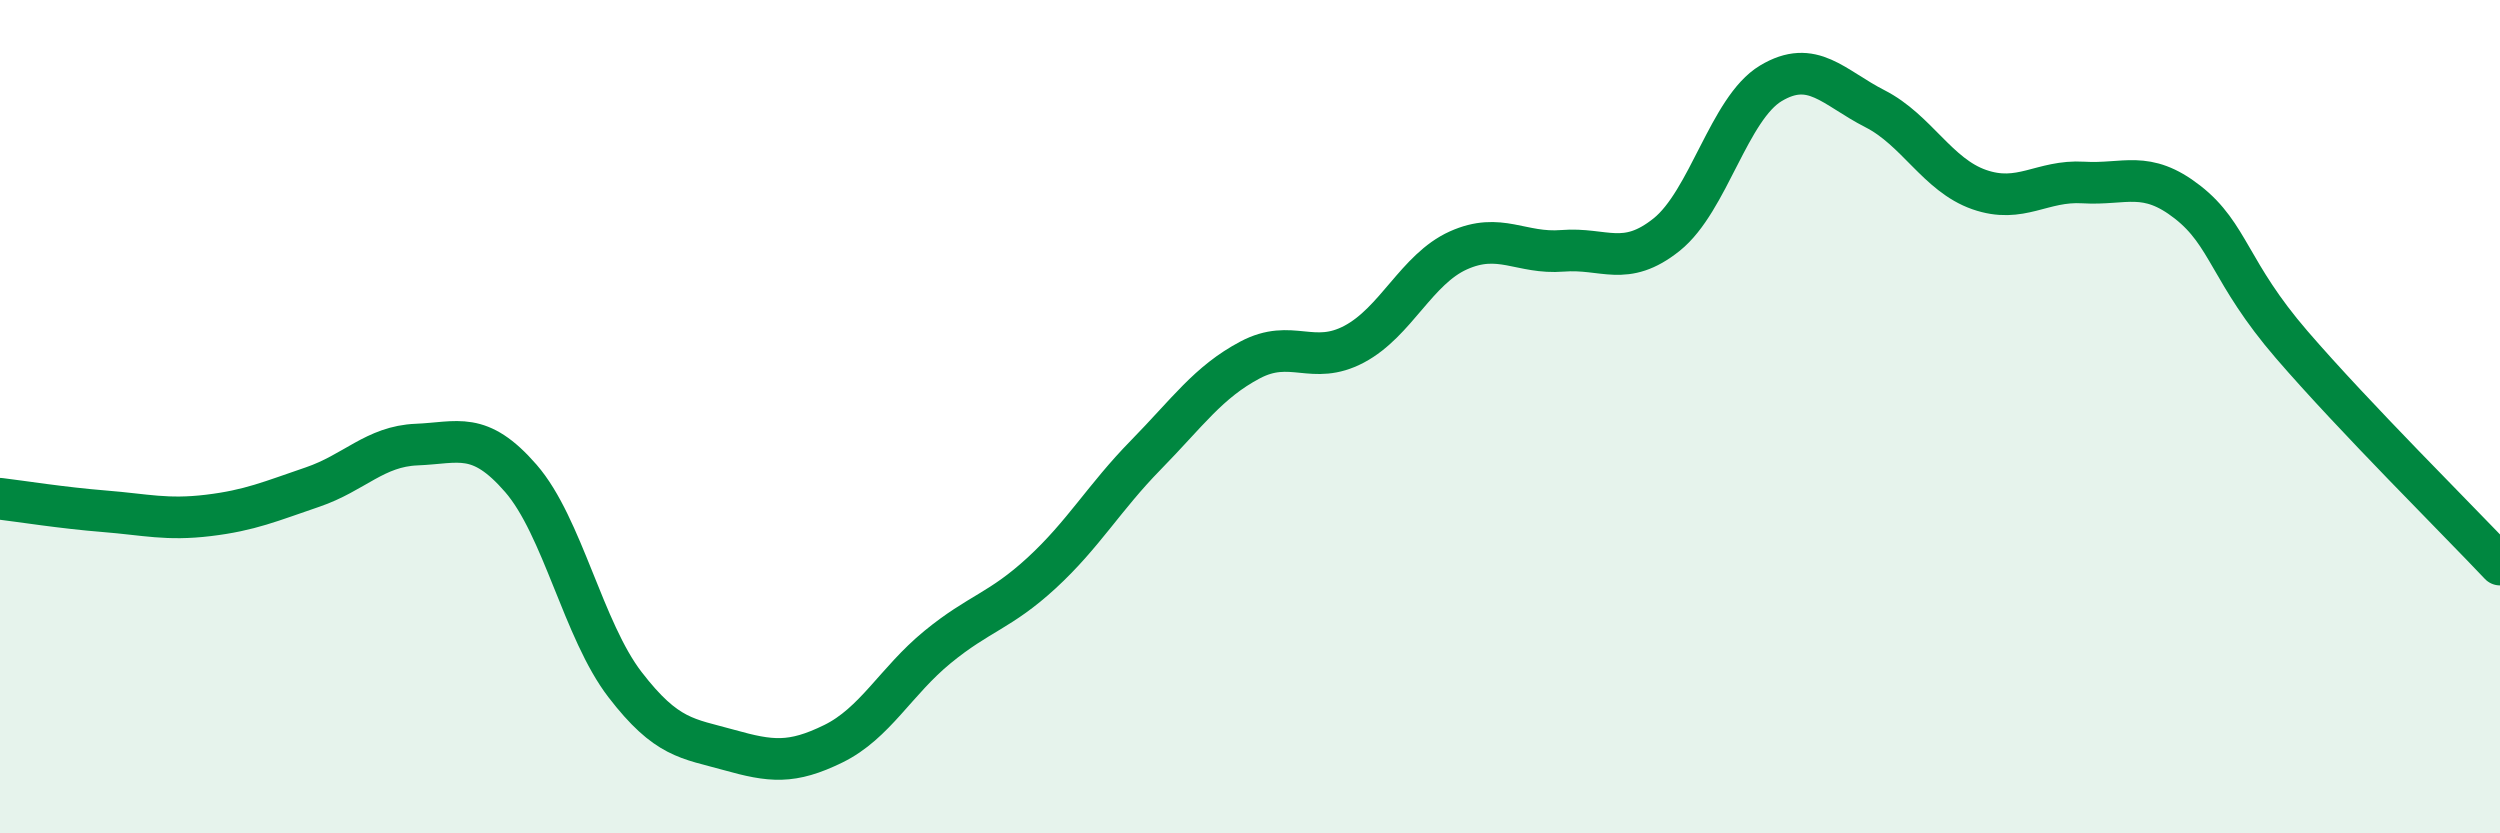
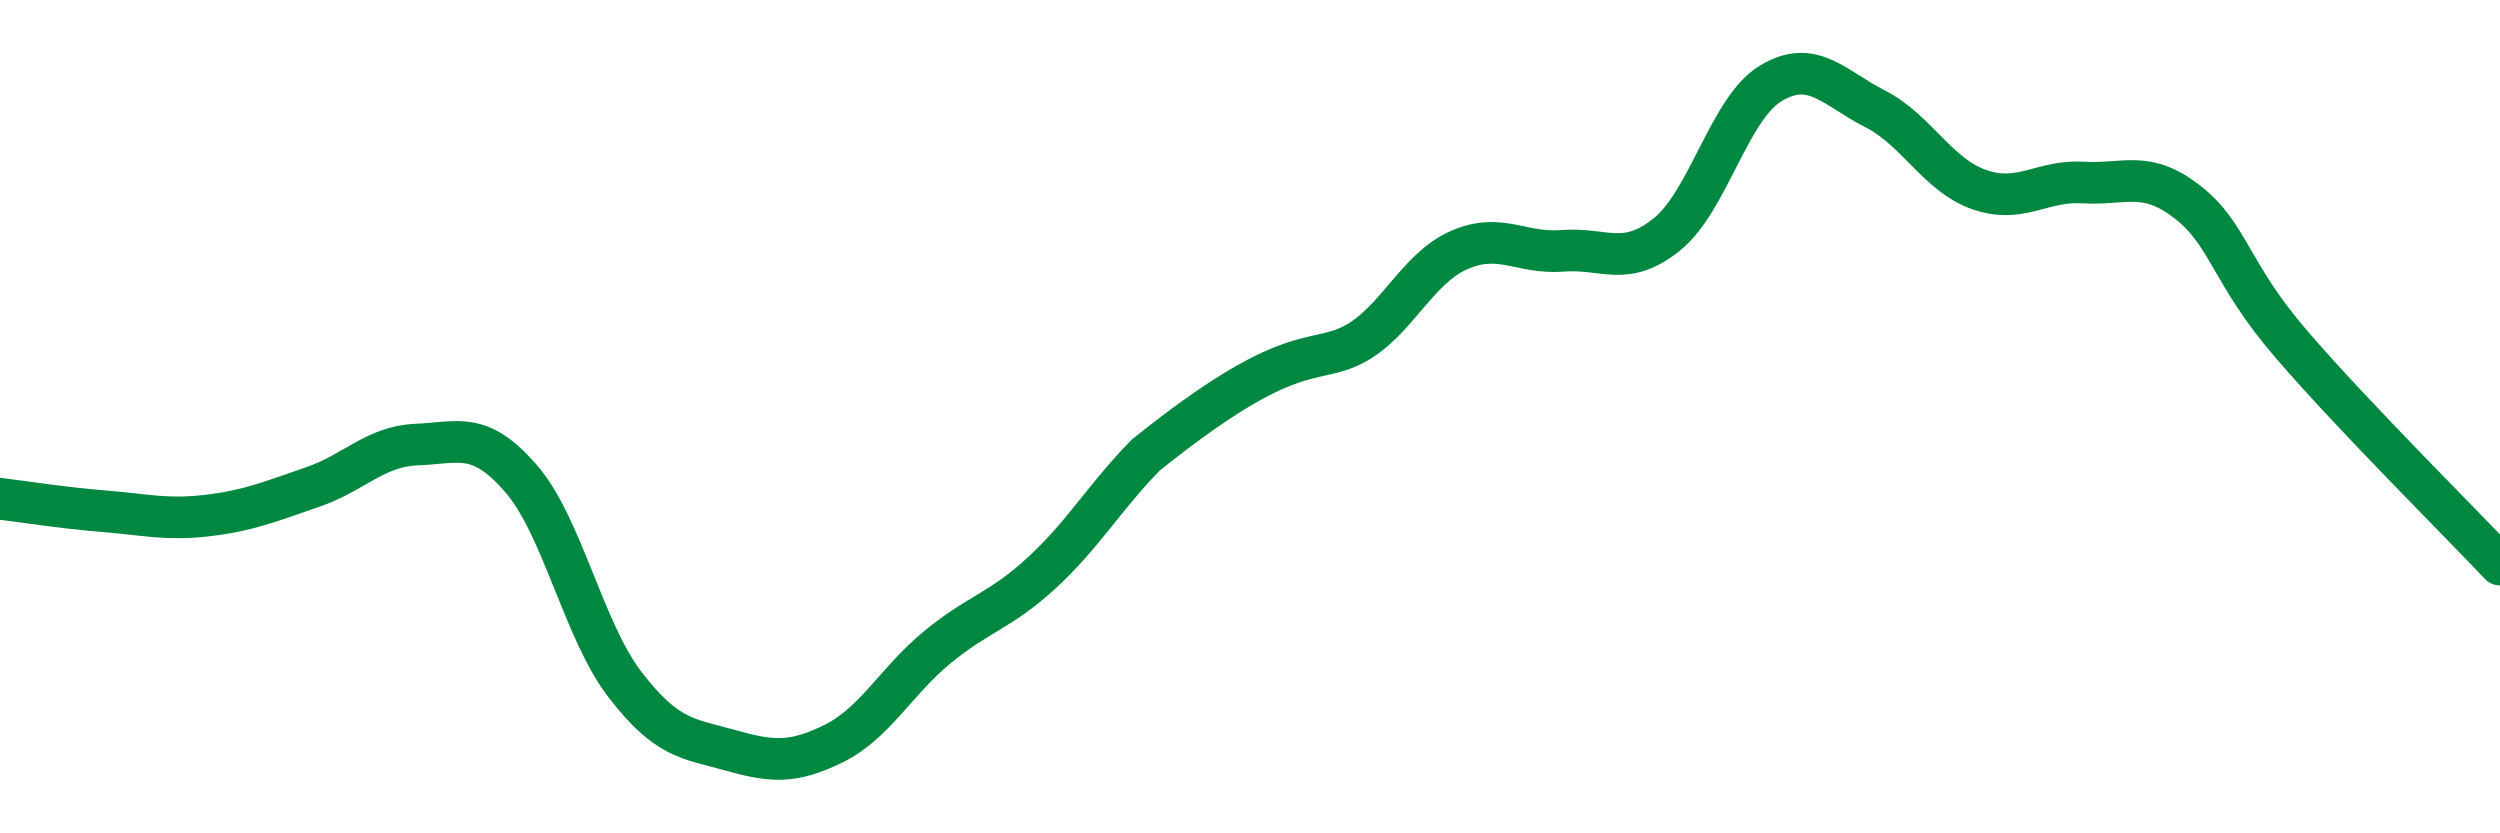
<svg xmlns="http://www.w3.org/2000/svg" width="60" height="20" viewBox="0 0 60 20">
-   <path d="M 0,11.97 C 0.5,12.03 1.5,12.19 2.5,12.27 C 3.5,12.35 4,12.49 5,12.37 C 6,12.25 6.5,12.03 7.5,11.69 C 8.5,11.35 9,10.71 10,10.67 C 11,10.63 11.5,10.33 12.5,11.48 C 13.5,12.63 14,15.13 15,16.43 C 16,17.73 16.5,17.72 17.5,18 C 18.5,18.28 19,18.34 20,17.85 C 21,17.36 21.5,16.35 22.5,15.53 C 23.5,14.71 24,14.67 25,13.75 C 26,12.83 26.5,11.94 27.5,10.92 C 28.5,9.9 29,9.17 30,8.64 C 31,8.11 31.5,8.79 32.5,8.26 C 33.5,7.73 34,6.46 35,6.01 C 36,5.56 36.5,6.1 37.5,6.02 C 38.5,5.94 39,6.43 40,5.63 C 41,4.83 41.5,2.6 42.5,2 C 43.5,1.4 44,2.1 45,2.61 C 46,3.12 46.5,4.2 47.5,4.55 C 48.5,4.9 49,4.32 50,4.38 C 51,4.44 51.5,4.07 52.5,4.85 C 53.5,5.63 53.5,6.53 55,8.27 C 56.5,10.01 59,12.49 60,13.55L60 20L0 20Z" fill="#008740" opacity="0.1" stroke-linecap="round" stroke-linejoin="round" />
-   <path d="M 0,11.97 C 0.5,12.03 1.5,12.19 2.5,12.27 C 3.5,12.35 4,12.49 5,12.37 C 6,12.25 6.5,12.03 7.5,11.69 C 8.5,11.35 9,10.71 10,10.67 C 11,10.63 11.5,10.33 12.5,11.48 C 13.5,12.63 14,15.13 15,16.43 C 16,17.73 16.5,17.72 17.5,18 C 18.5,18.28 19,18.34 20,17.85 C 21,17.36 21.5,16.35 22.5,15.53 C 23.5,14.71 24,14.67 25,13.75 C 26,12.83 26.5,11.94 27.5,10.92 C 28.5,9.9 29,9.17 30,8.64 C 31,8.11 31.5,8.79 32.5,8.26 C 33.5,7.73 34,6.46 35,6.01 C 36,5.56 36.5,6.1 37.5,6.02 C 38.5,5.94 39,6.43 40,5.63 C 41,4.83 41.5,2.6 42.5,2 C 43.5,1.4 44,2.1 45,2.61 C 46,3.12 46.5,4.2 47.5,4.55 C 48.5,4.9 49,4.32 50,4.38 C 51,4.44 51.5,4.07 52.5,4.85 C 53.5,5.63 53.5,6.53 55,8.27 C 56.5,10.01 59,12.49 60,13.55" stroke="#008740" stroke-width="1" fill="none" stroke-linecap="round" stroke-linejoin="round" />
+   <path d="M 0,11.97 C 0.5,12.03 1.5,12.19 2.5,12.27 C 3.5,12.35 4,12.49 5,12.37 C 6,12.25 6.5,12.03 7.5,11.69 C 8.5,11.35 9,10.71 10,10.67 C 11,10.63 11.5,10.33 12.5,11.48 C 13.5,12.63 14,15.13 15,16.43 C 16,17.73 16.5,17.72 17.5,18 C 18.5,18.28 19,18.34 20,17.85 C 21,17.36 21.5,16.35 22.5,15.53 C 23.5,14.71 24,14.67 25,13.75 C 26,12.83 26.5,11.94 27.5,10.92 C 31,8.11 31.5,8.79 32.5,8.26 C 33.5,7.73 34,6.46 35,6.01 C 36,5.56 36.5,6.1 37.5,6.02 C 38.5,5.94 39,6.43 40,5.63 C 41,4.83 41.5,2.6 42.5,2 C 43.5,1.4 44,2.1 45,2.61 C 46,3.12 46.5,4.2 47.5,4.55 C 48.5,4.9 49,4.32 50,4.38 C 51,4.44 51.5,4.07 52.5,4.85 C 53.5,5.63 53.5,6.53 55,8.27 C 56.5,10.01 59,12.49 60,13.55" stroke="#008740" stroke-width="1" fill="none" stroke-linecap="round" stroke-linejoin="round" />
</svg>